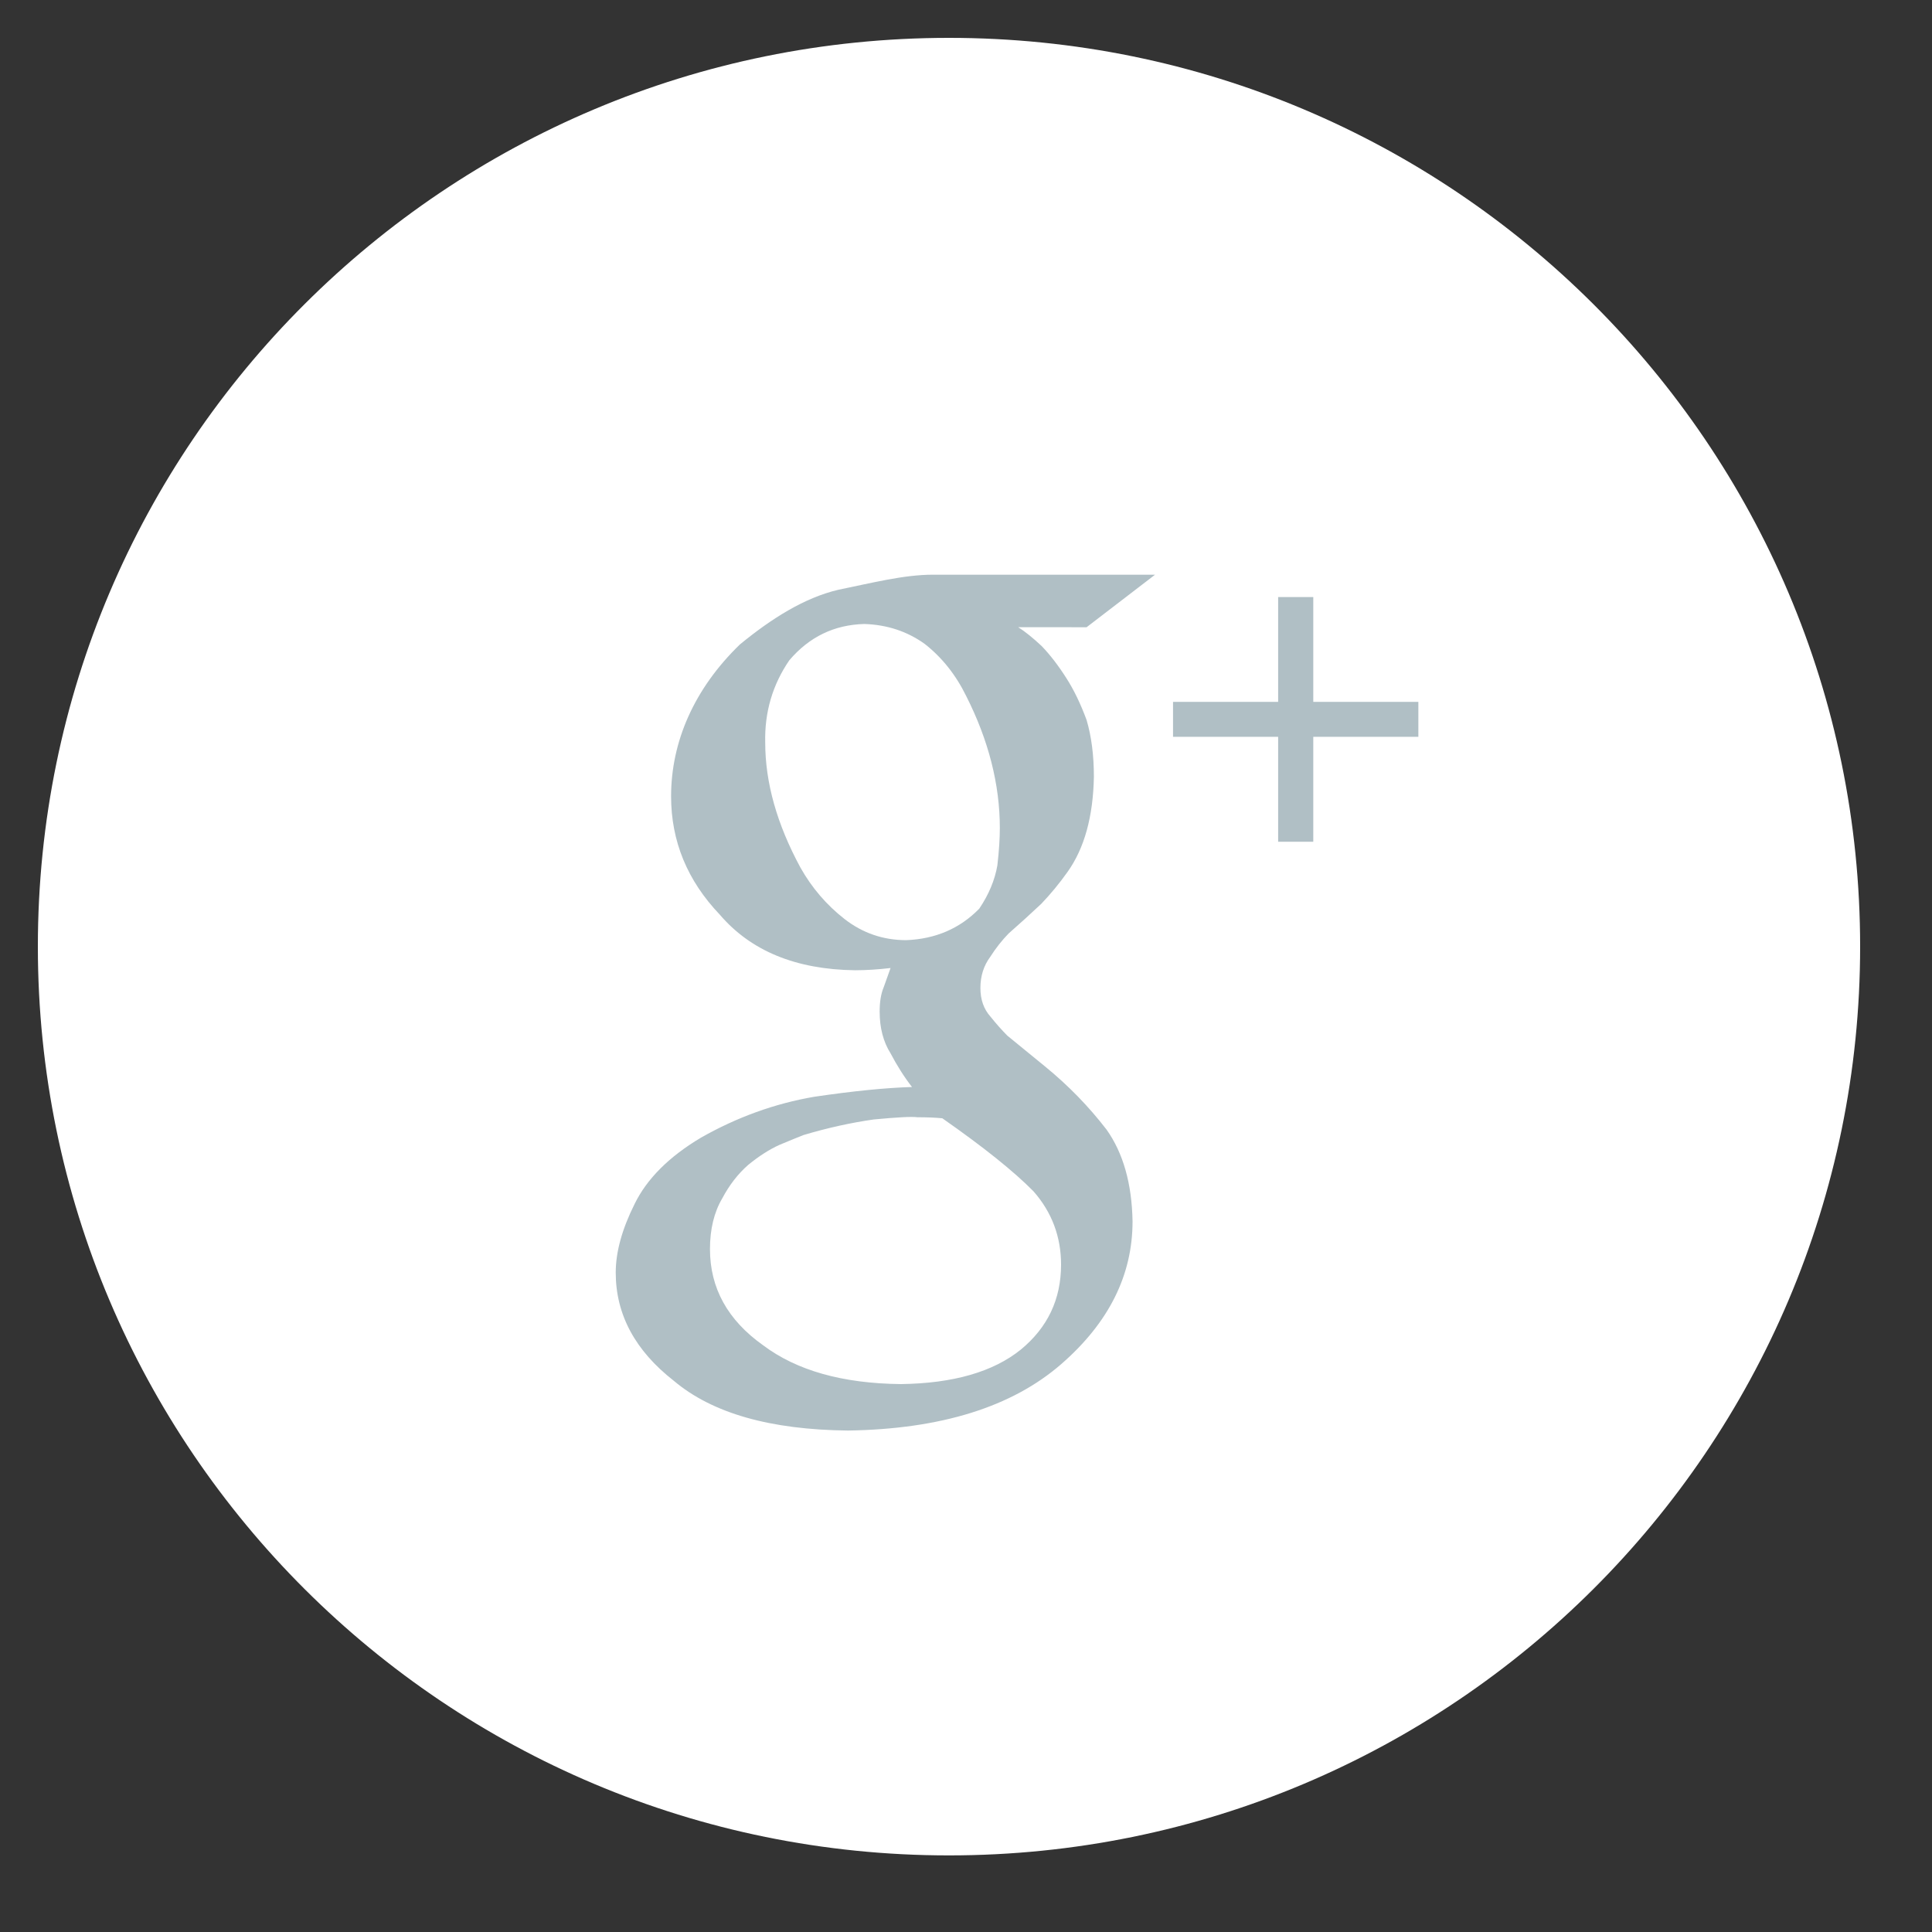
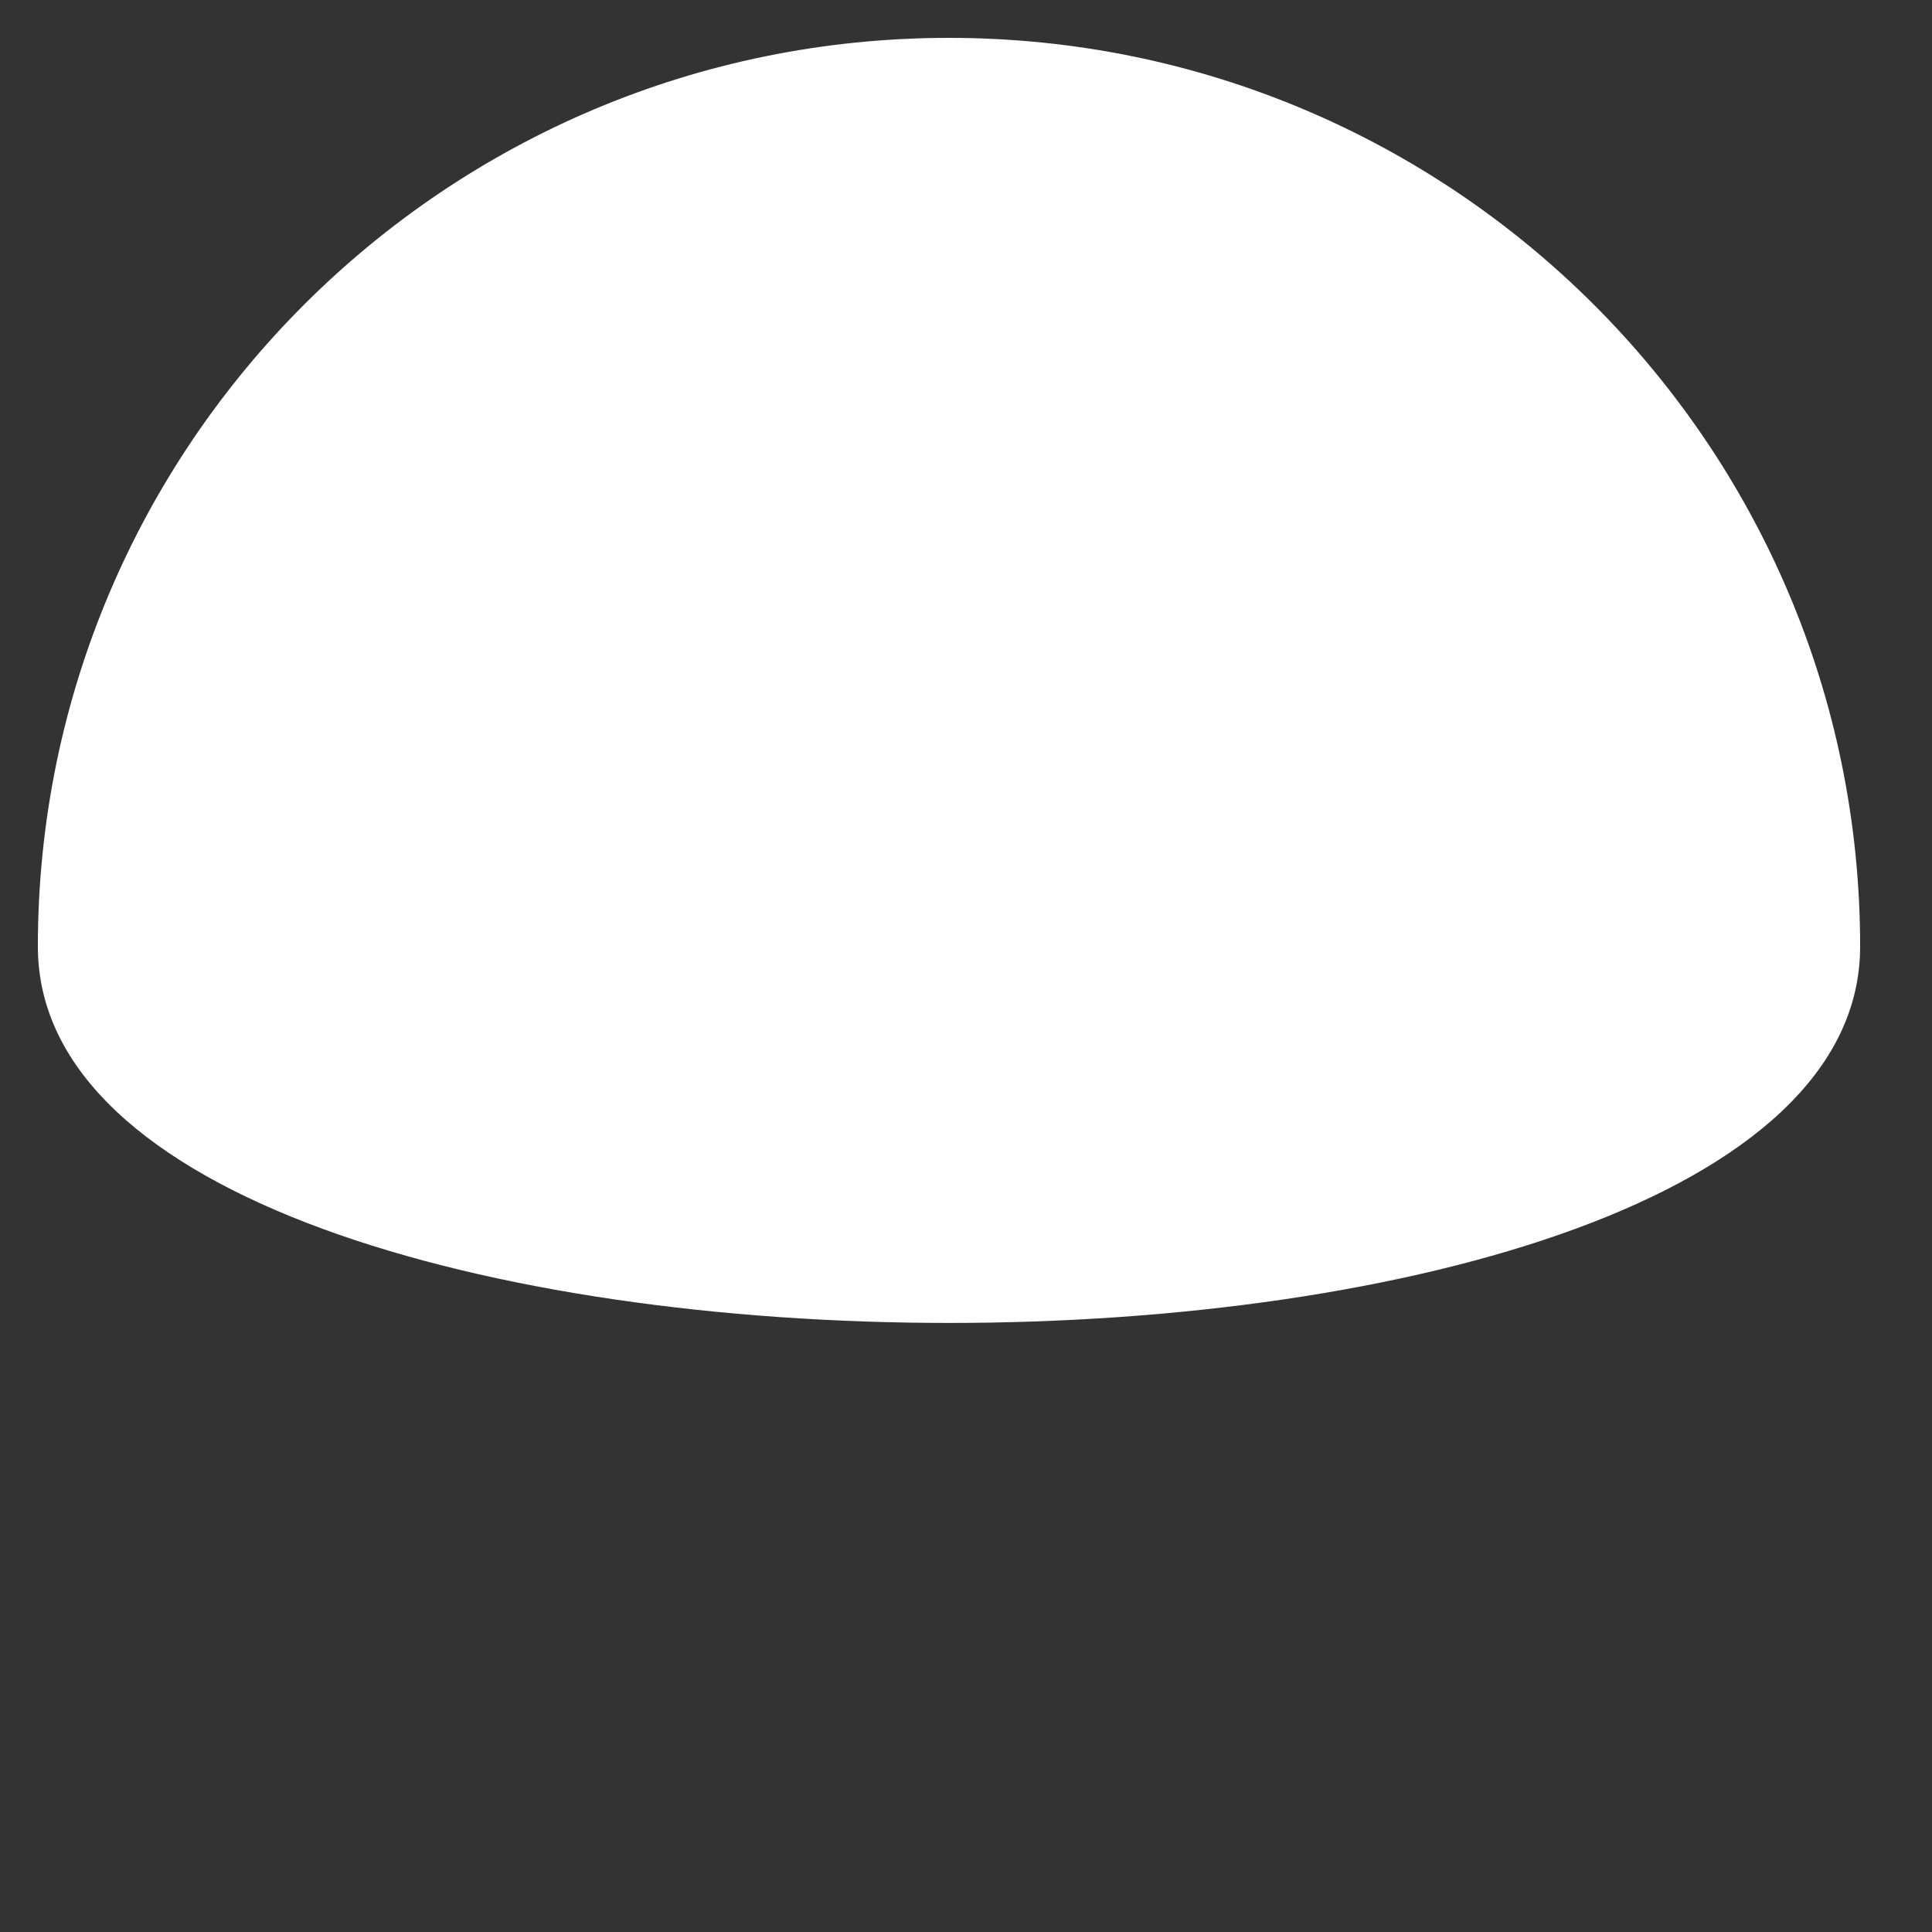
<svg xmlns="http://www.w3.org/2000/svg" version="1.1" id="Layer_1" x="0px" y="0px" width="51.023px" height="51.023px" viewBox="0 0 51.023 51.023" enable-background="new 0 0 51.023 51.023" xml:space="preserve">
  <rect x="0" y="0" width="51.023" height="51.023" fill="#333333" stroke="none" />
  <g>
-     <path fill="#FFFFFF" d="M25.061,1C38.35,1,49.125,11.744,49.125,24.998C49.125,38.251,38.35,49,25.061,49S1,38.251,1,24.998   C1,11.744,11.772,1,25.061,1L25.061,1z" />
-     <path fill="#B0BFC5" d="M26.89,16.564c0.184,0.116,0.389,0.282,0.621,0.499c0.22,0.229,0.438,0.511,0.649,0.843   c0.201,0.312,0.379,0.683,0.537,1.111c0.127,0.431,0.192,0.93,0.192,1.5c-0.02,1.045-0.249,1.883-0.695,2.509   c-0.217,0.306-0.448,0.585-0.694,0.843c-0.271,0.255-0.559,0.517-0.863,0.784c-0.176,0.181-0.338,0.386-0.484,0.615   c-0.175,0.236-0.261,0.511-0.261,0.824c0,0.308,0.089,0.56,0.268,0.759c0.15,0.188,0.299,0.354,0.442,0.499l0.995,0.813   c0.62,0.506,1.159,1.062,1.627,1.67c0.438,0.617,0.668,1.424,0.686,2.422c0,1.42-0.625,2.675-1.883,3.77   c-1.301,1.132-3.178,1.718-5.63,1.755c-2.056-0.021-3.587-0.457-4.601-1.313c-1.021-0.797-1.535-1.75-1.535-2.859   c0-0.543,0.166-1.146,0.498-1.811c0.324-0.664,0.909-1.25,1.753-1.752c0.949-0.539,1.947-0.901,2.992-1.08   c1.036-0.153,1.896-0.237,2.581-0.258c-0.214-0.275-0.4-0.574-0.566-0.889c-0.193-0.307-0.288-0.674-0.288-1.105   c0-0.258,0.036-0.475,0.109-0.646c0.065-0.183,0.125-0.349,0.179-0.502c-0.333,0.039-0.647,0.059-0.941,0.059   c-1.562-0.021-2.75-0.511-3.57-1.47c-0.854-0.895-1.285-1.937-1.285-3.124c0-1.438,0.608-2.842,1.819-4.012   c0.834-0.684,1.702-1.232,2.6-1.443c0.891-0.181,1.725-0.398,2.503-0.398h5.86l-1.809,1.388L26.89,16.564L26.89,16.564z    M23.932,24.829c0.771-0.03,1.417-0.306,1.93-0.832c0.25-0.371,0.41-0.751,0.478-1.143c0.045-0.39,0.065-0.72,0.065-0.986   c0-1.152-0.297-2.316-0.888-3.486c-0.276-0.563-0.642-1.021-1.094-1.375c-0.463-0.333-0.994-0.508-1.595-0.528   c-0.796,0.021-1.455,0.339-1.983,0.959c-0.442,0.646-0.656,1.372-0.636,2.174c0,1.057,0.31,2.156,0.931,3.302   c0.3,0.532,0.688,0.986,1.164,1.357C22.779,24.641,23.324,24.829,23.932,24.829L23.932,24.829L23.932,24.829z M28.022,33.399   c0-0.739-0.244-1.387-0.729-1.938c-0.514-0.522-1.314-1.164-2.407-1.928c-0.188-0.018-0.407-0.027-0.659-0.027   c-0.148-0.021-0.532,0-1.149,0.058c-0.605,0.086-1.226,0.223-1.862,0.413c-0.148,0.06-0.358,0.144-0.63,0.258   c-0.27,0.122-0.546,0.3-0.826,0.529c-0.27,0.236-0.498,0.531-0.686,0.885c-0.217,0.368-0.324,0.816-0.324,1.339   c0,1.028,0.466,1.874,1.402,2.539c0.888,0.668,2.099,1.01,3.641,1.026c1.381-0.018,2.438-0.323,3.166-0.911   C27.667,35.059,28.022,34.314,28.022,33.399L28.022,33.399L28.022,33.399z" />
-     <polygon fill="#B0BFC5" points="33.755,18.536 33.755,15.768 34.683,15.768 34.683,18.536 37.458,18.536 37.458,19.459    34.683,19.459 34.683,22.23 33.755,22.23 33.755,19.459 30.979,19.459 30.979,18.536  " />
+     <path fill="#FFFFFF" d="M25.061,1C38.35,1,49.125,11.744,49.125,24.998S1,38.251,1,24.998   C1,11.744,11.772,1,25.061,1L25.061,1z" />
  </g>
</svg>